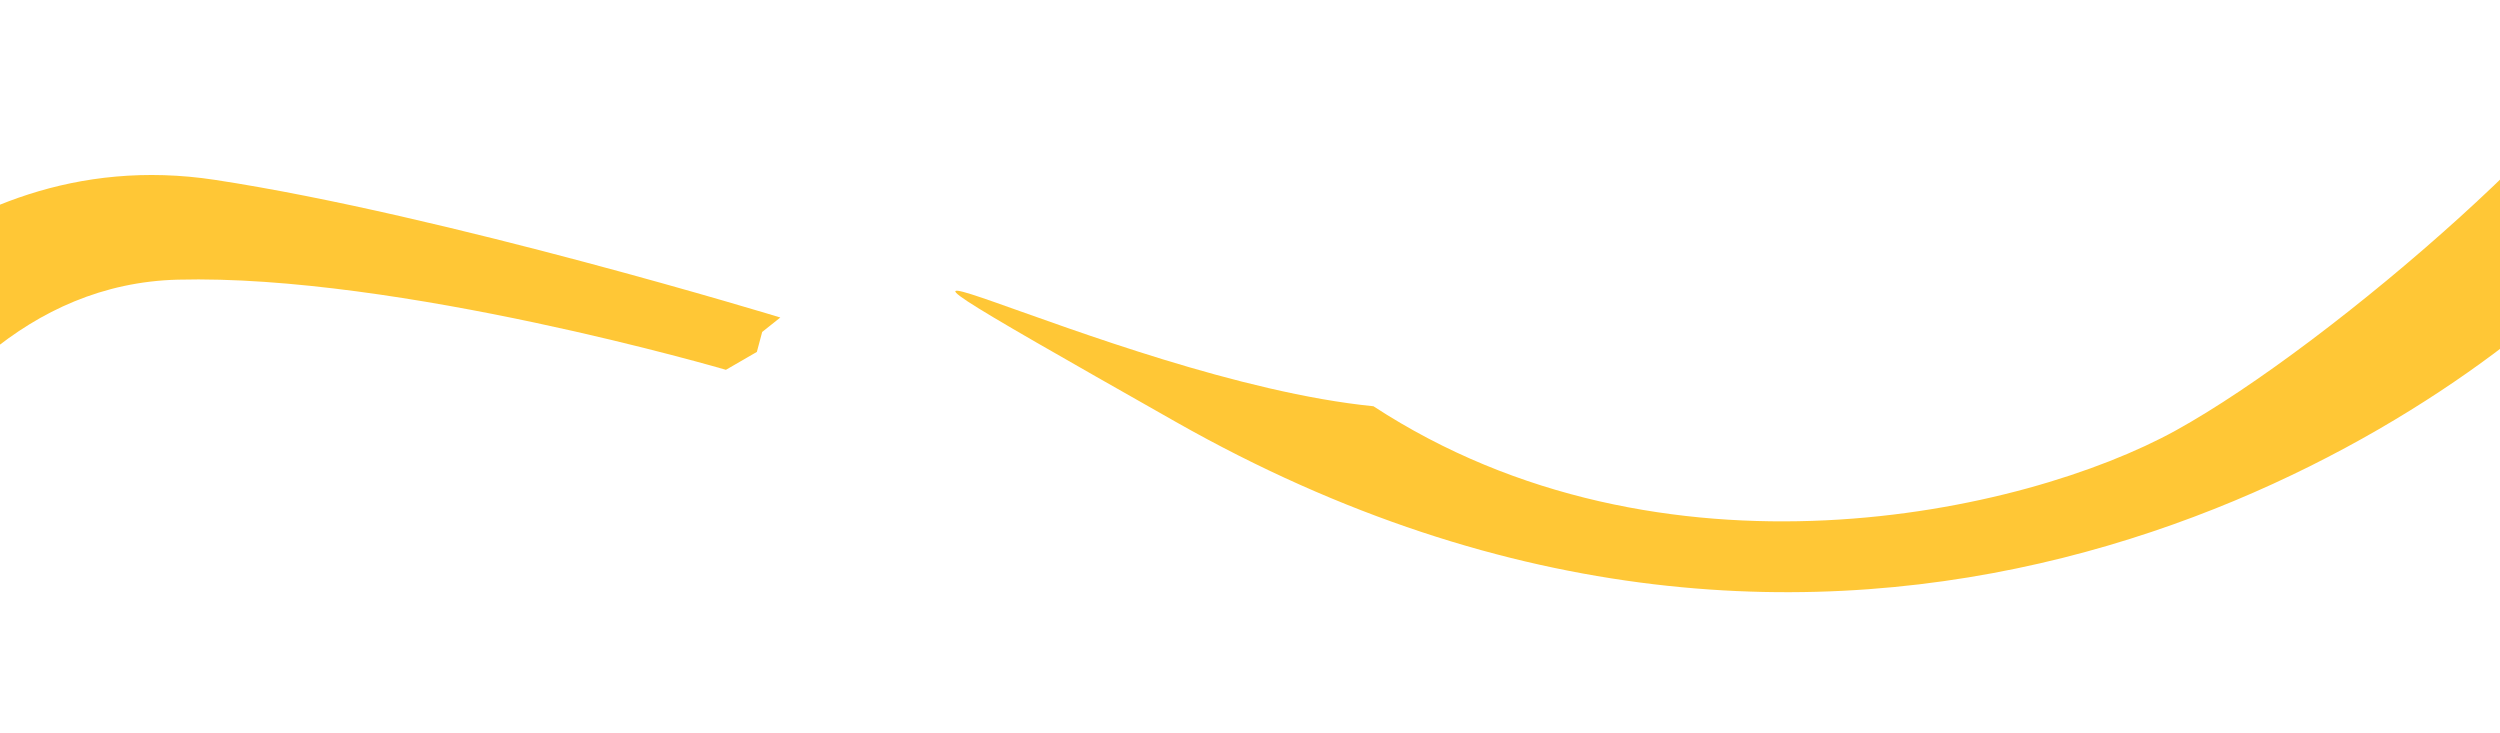
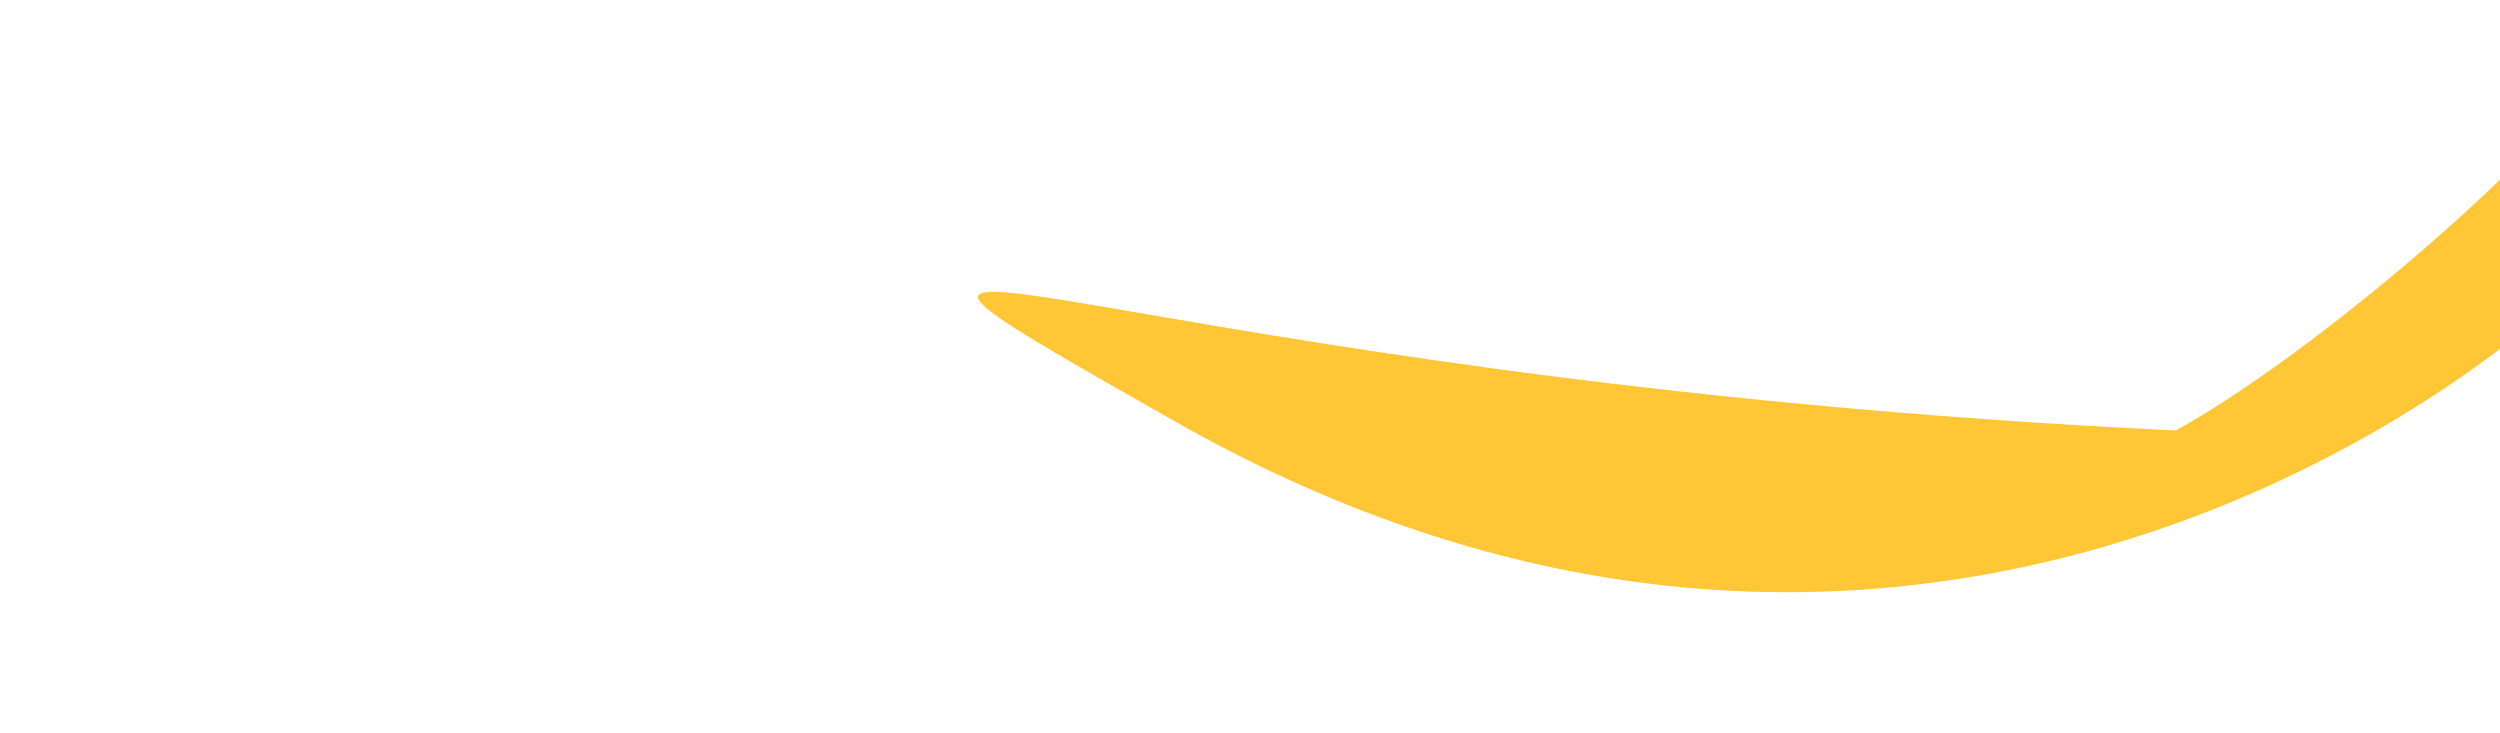
<svg xmlns="http://www.w3.org/2000/svg" width="1600" height="469" viewBox="0 0 1600 469" fill="none">
-   <path d="M-144 469V390.599V247.894C-144 247.894 -40.911 87.893 137.583 115.118C284.557 137.536 499.404 203.205 499.404 203.205L487.799 212.455L484.385 225.228L464.587 236.68C464.587 236.68 254.989 175.306 113.69 178.984C-77.816 183.971 -144 469 -144 469Z" fill="#FFC736" />
-   <path d="M1392.5 275.5C1295.5 329 1063.5 380.5 879 260C708.5 243 446.5 96.5 752.5 270C1182.34 513.715 1538 287.5 1648.5 182.5L1690 0C1676.36 60 1492.69 220.239 1392.5 275.5Z" fill="#FFC736" />
+   <path d="M1392.5 275.5C708.5 243 446.5 96.5 752.5 270C1182.34 513.715 1538 287.5 1648.5 182.5L1690 0C1676.36 60 1492.69 220.239 1392.5 275.5Z" fill="#FFC736" />
</svg>